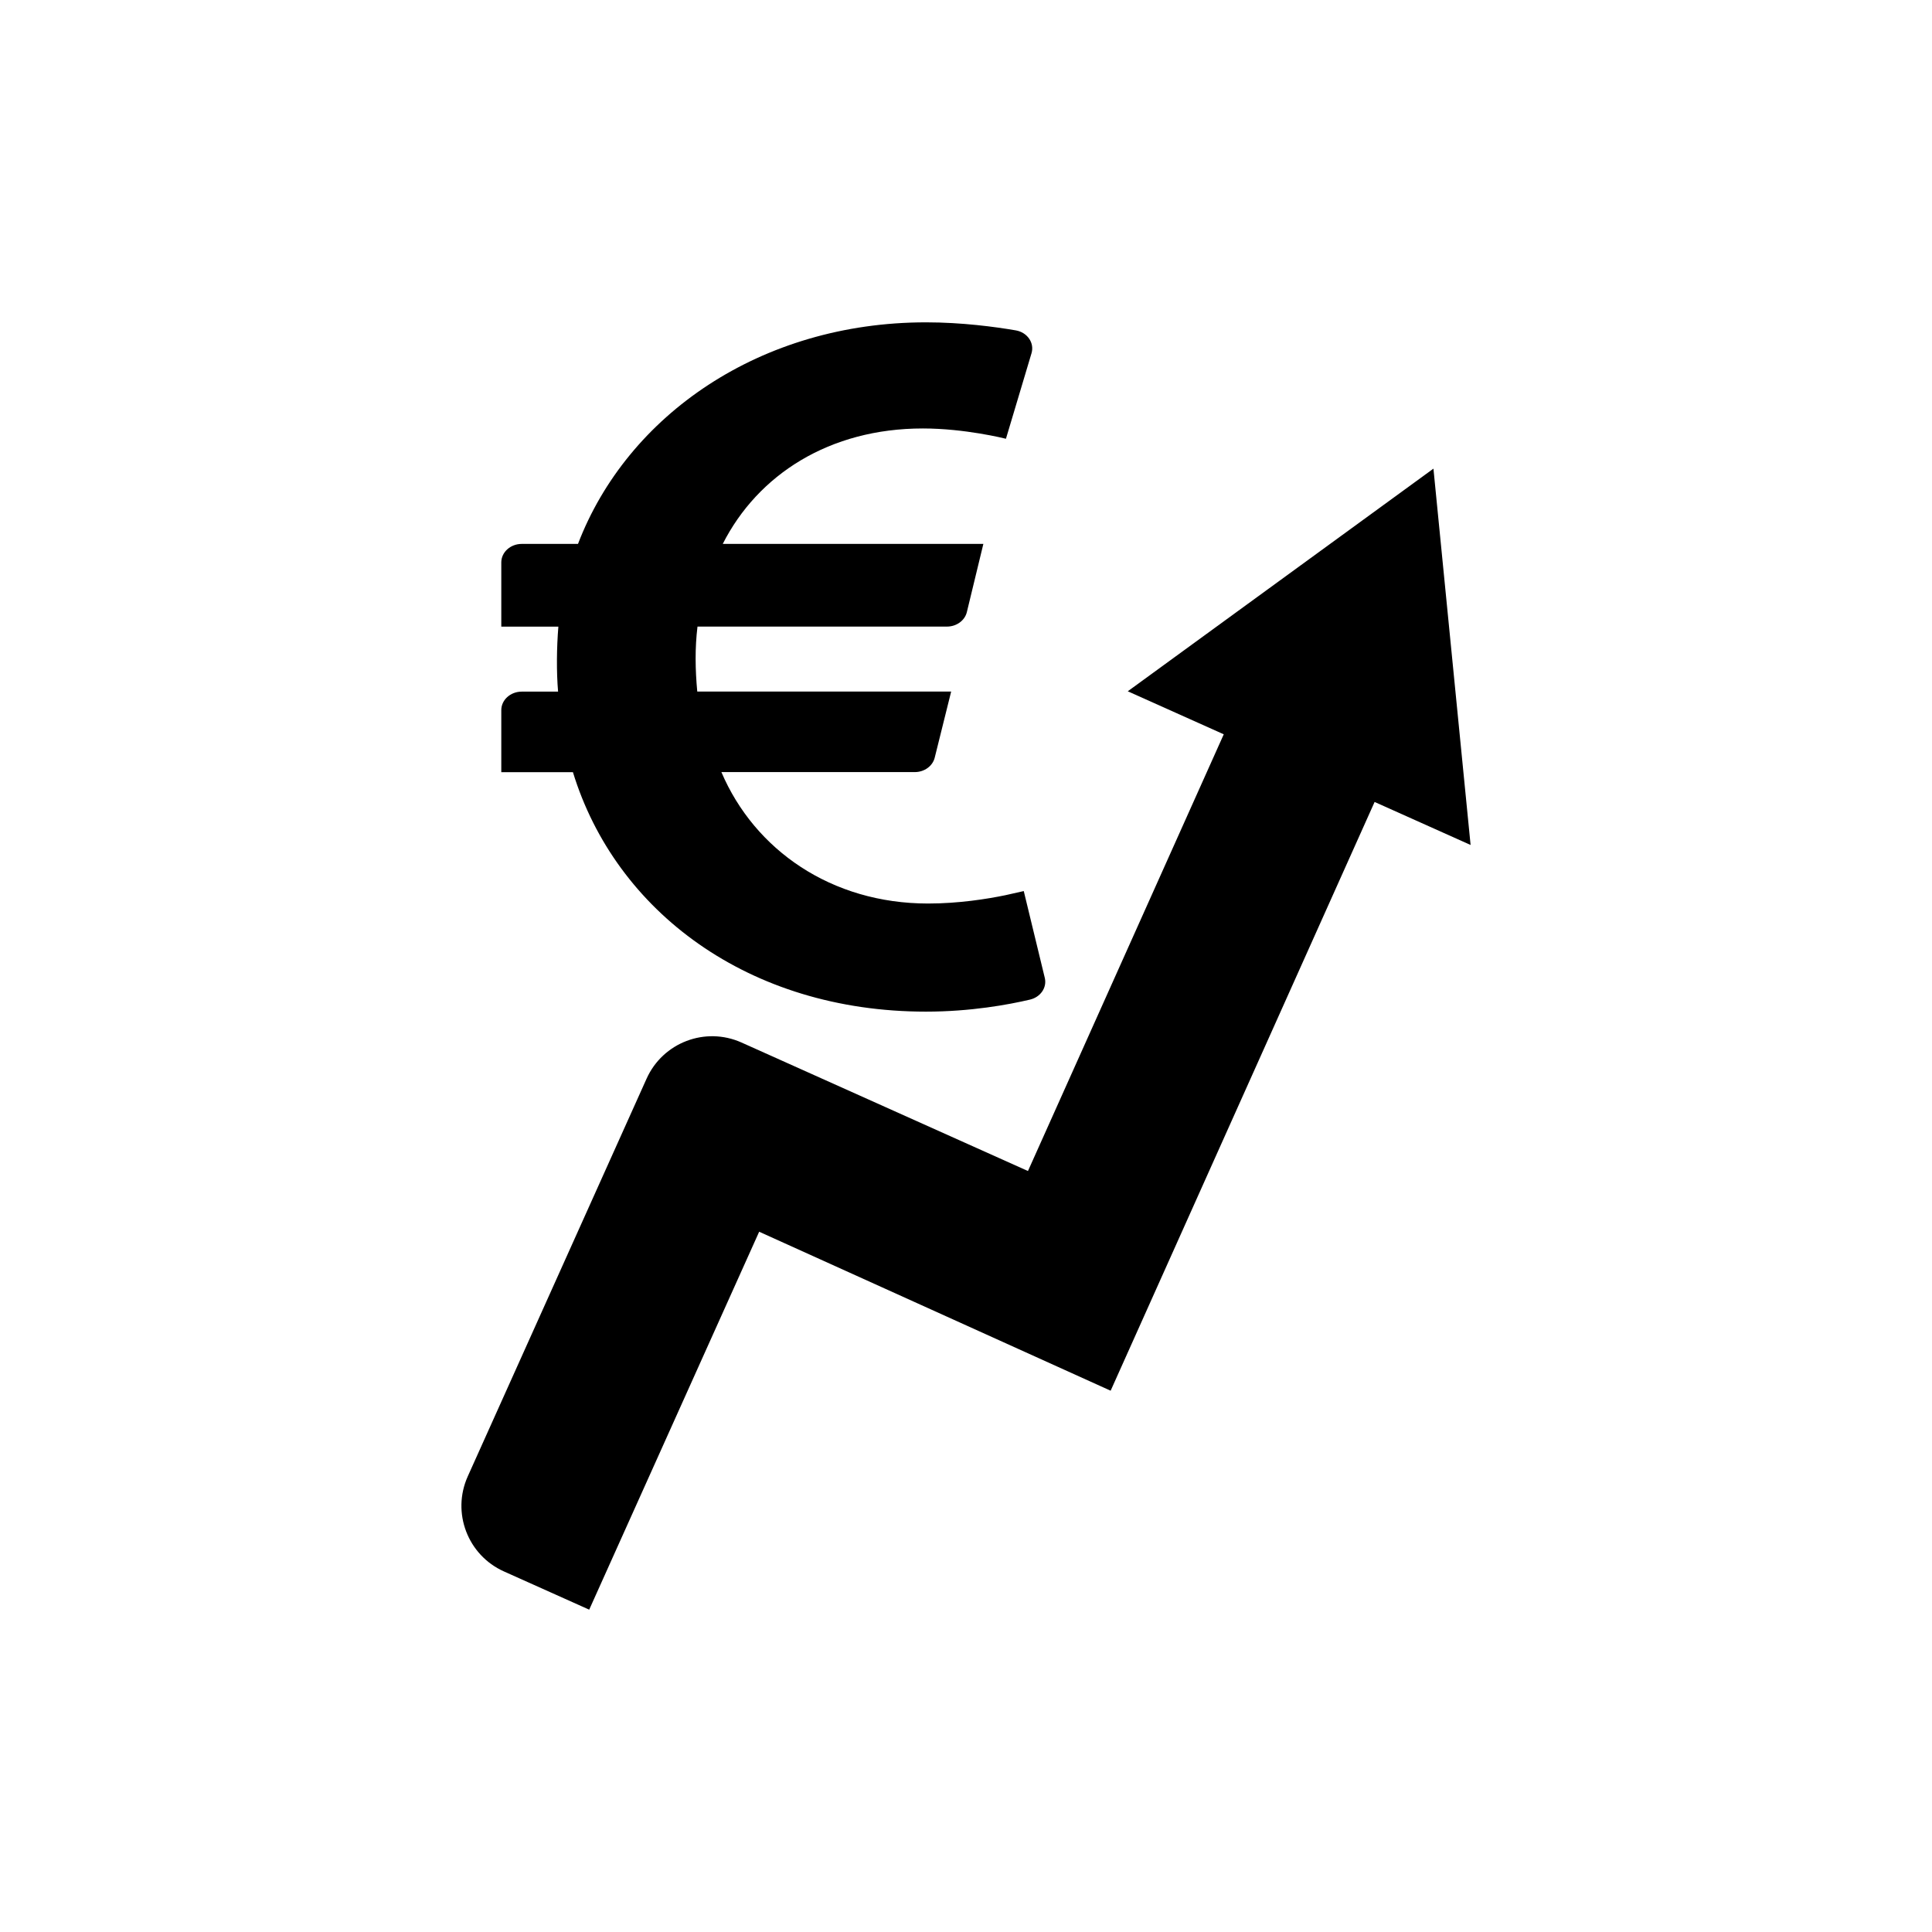
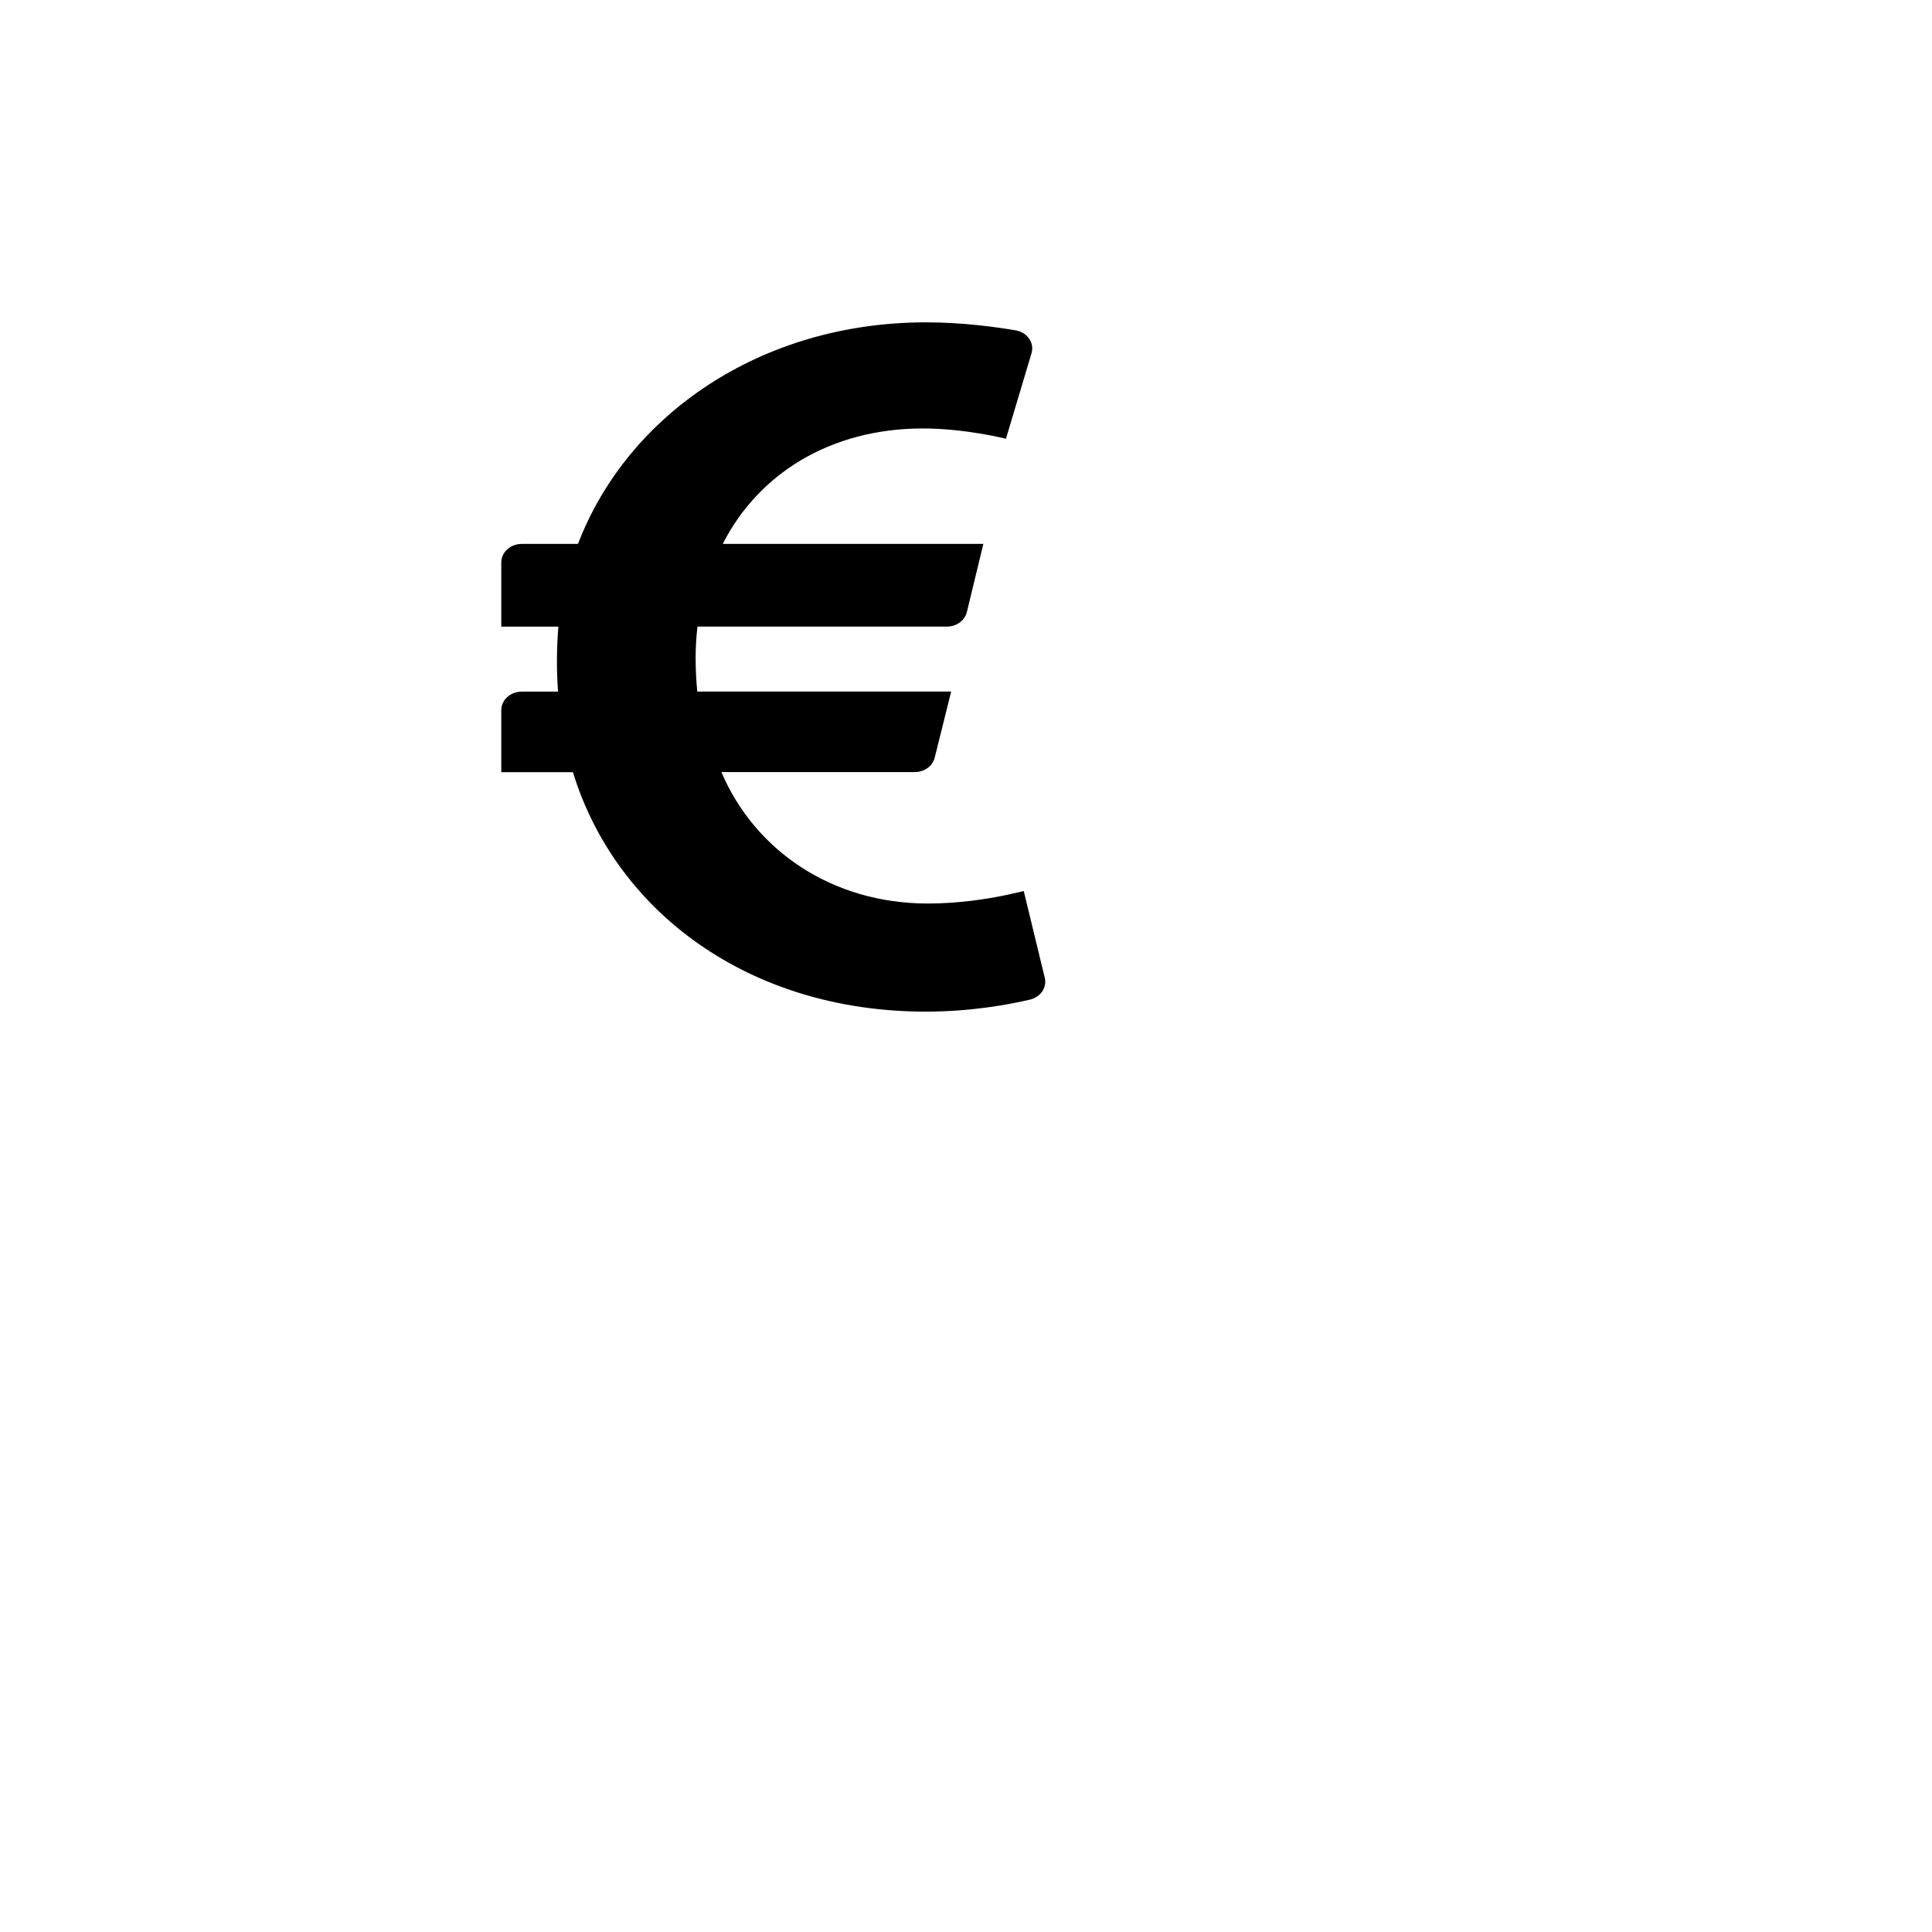
<svg xmlns="http://www.w3.org/2000/svg" version="1.1" x="0px" y="0px" viewBox="0 0 339.54 339.54" style="enable-background:new 0 0 339.54 339.54;" xml:space="preserve">
  <style type="text/css">
	.st0{fill:#E9511C;}
	.st1{fill-rule:evenodd;clip-rule:evenodd;fill:#E9511C;}
	.st2{fill:#020203;}
	.st3{fill:#E52421;}
	.st4{stroke:#010202;stroke-width:10;stroke-miterlimit:10;}
	.st5{fill:#FFFFFF;stroke:#010202;stroke-width:13;stroke-miterlimit:10;}
	.st6{fill:#FFFFFF;}
	.st7{fill-rule:evenodd;clip-rule:evenodd;fill:#FFFFFF;}
	.st8{fill-rule:evenodd;clip-rule:evenodd;fill:#020203;}
	.st9{fill:#020203;stroke:#010202;stroke-width:3;stroke-miterlimit:10;}
	.st10{fill:none;}
</style>
  <g id="Layer_1">
    <g>
-       <path d="M130.32,183.22c-6.36-2.85-13.83-0.01-16.69,6.36l-31.43,69.9c-2.85,6.36-0.01,13.83,6.36,16.69l14.99,6.72l29.87-66.42    l61.77,27.94l46.39-103.47l16.87,7.56l-6.53-66.14l-53.72,39.13l16.87,7.56l-34.41,76.75L130.32,183.22z" />
      <g>
        <path d="M183.63,171.91c0.37,1.69-0.78,3.34-2.63,3.77c-3.75,0.88-10.4,2.11-18.27,2.11c-31.2,0-54.56-17.66-62.04-42.08H88.1     V124.8c0-1.79,1.61-3.25,3.59-3.25h6.39c-0.3-3.5-0.25-7.74,0.05-11.42H88.1V98.84c0-1.79,1.61-3.25,3.59-3.25h9.89     c8.66-22.64,32.1-38.94,61.16-38.94c6.31,0,12.15,0.79,15.77,1.41c2.05,0.35,3.32,2.21,2.77,4.03l-4.49,15.02     c-0.2-0.05-7.22-1.81-14.6-1.81c-16.42,0-29,8.12-35.17,20.29h45.8l-2.9,11.98c-0.35,1.46-1.79,2.55-3.51,2.55h-43.83     c-0.46,3.77-0.4,7.55-0.04,11.42h44.62l-2.89,11.62c-0.36,1.45-1.79,2.53-3.5,2.53h-33.99c5.84,13.7,19.34,23.1,36.32,23.1     c5.38,0,10.38-0.8,13.58-1.46l3.24-0.73L183.63,171.91z" />
      </g>
    </g>
  </g>
  <g id="Layer_2">
</g>
  <g id="OCI">
</g>
  <g id="Dealerportal">
</g>
  <g id="TecDoc">
</g>
  <g id="RisicoB">
</g>
  <g id="WCloud">
</g>
  <g id="Modern_wbg">
</g>
  <g id="Borgen_BDP">
</g>
  <g id="Bedrijfsprocessen">
</g>
  <g id="Varken">
</g>
</svg>